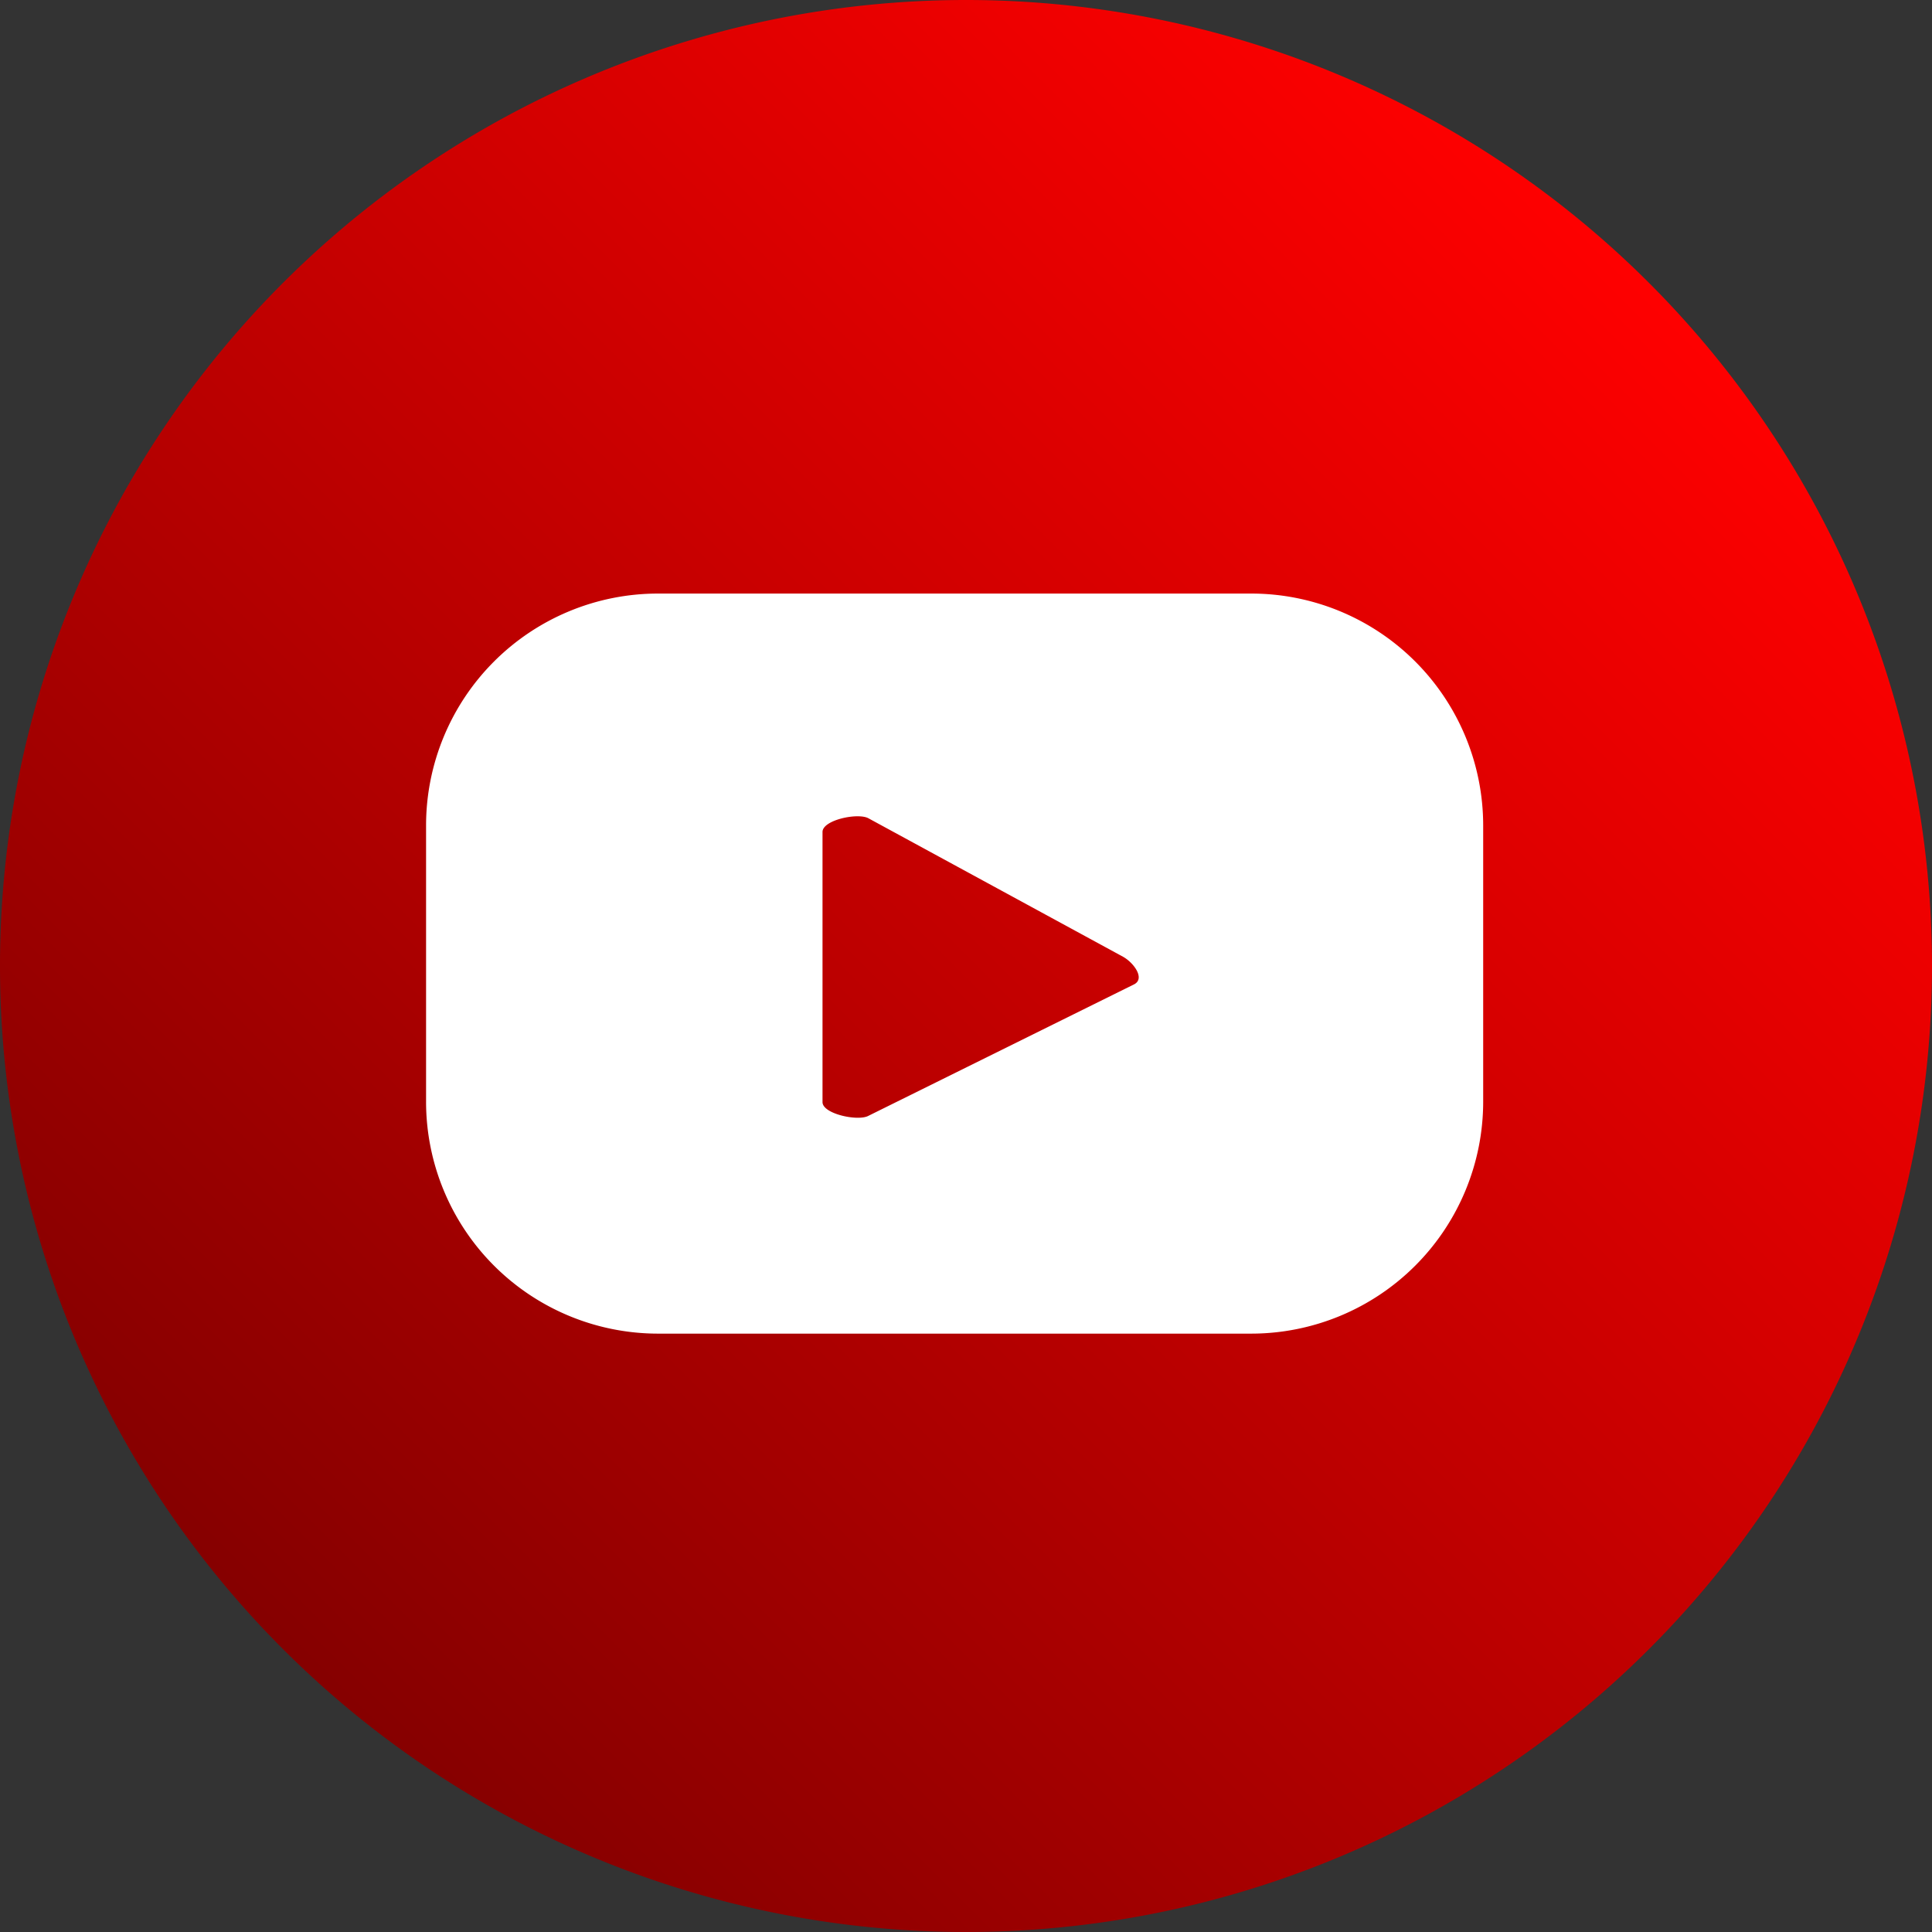
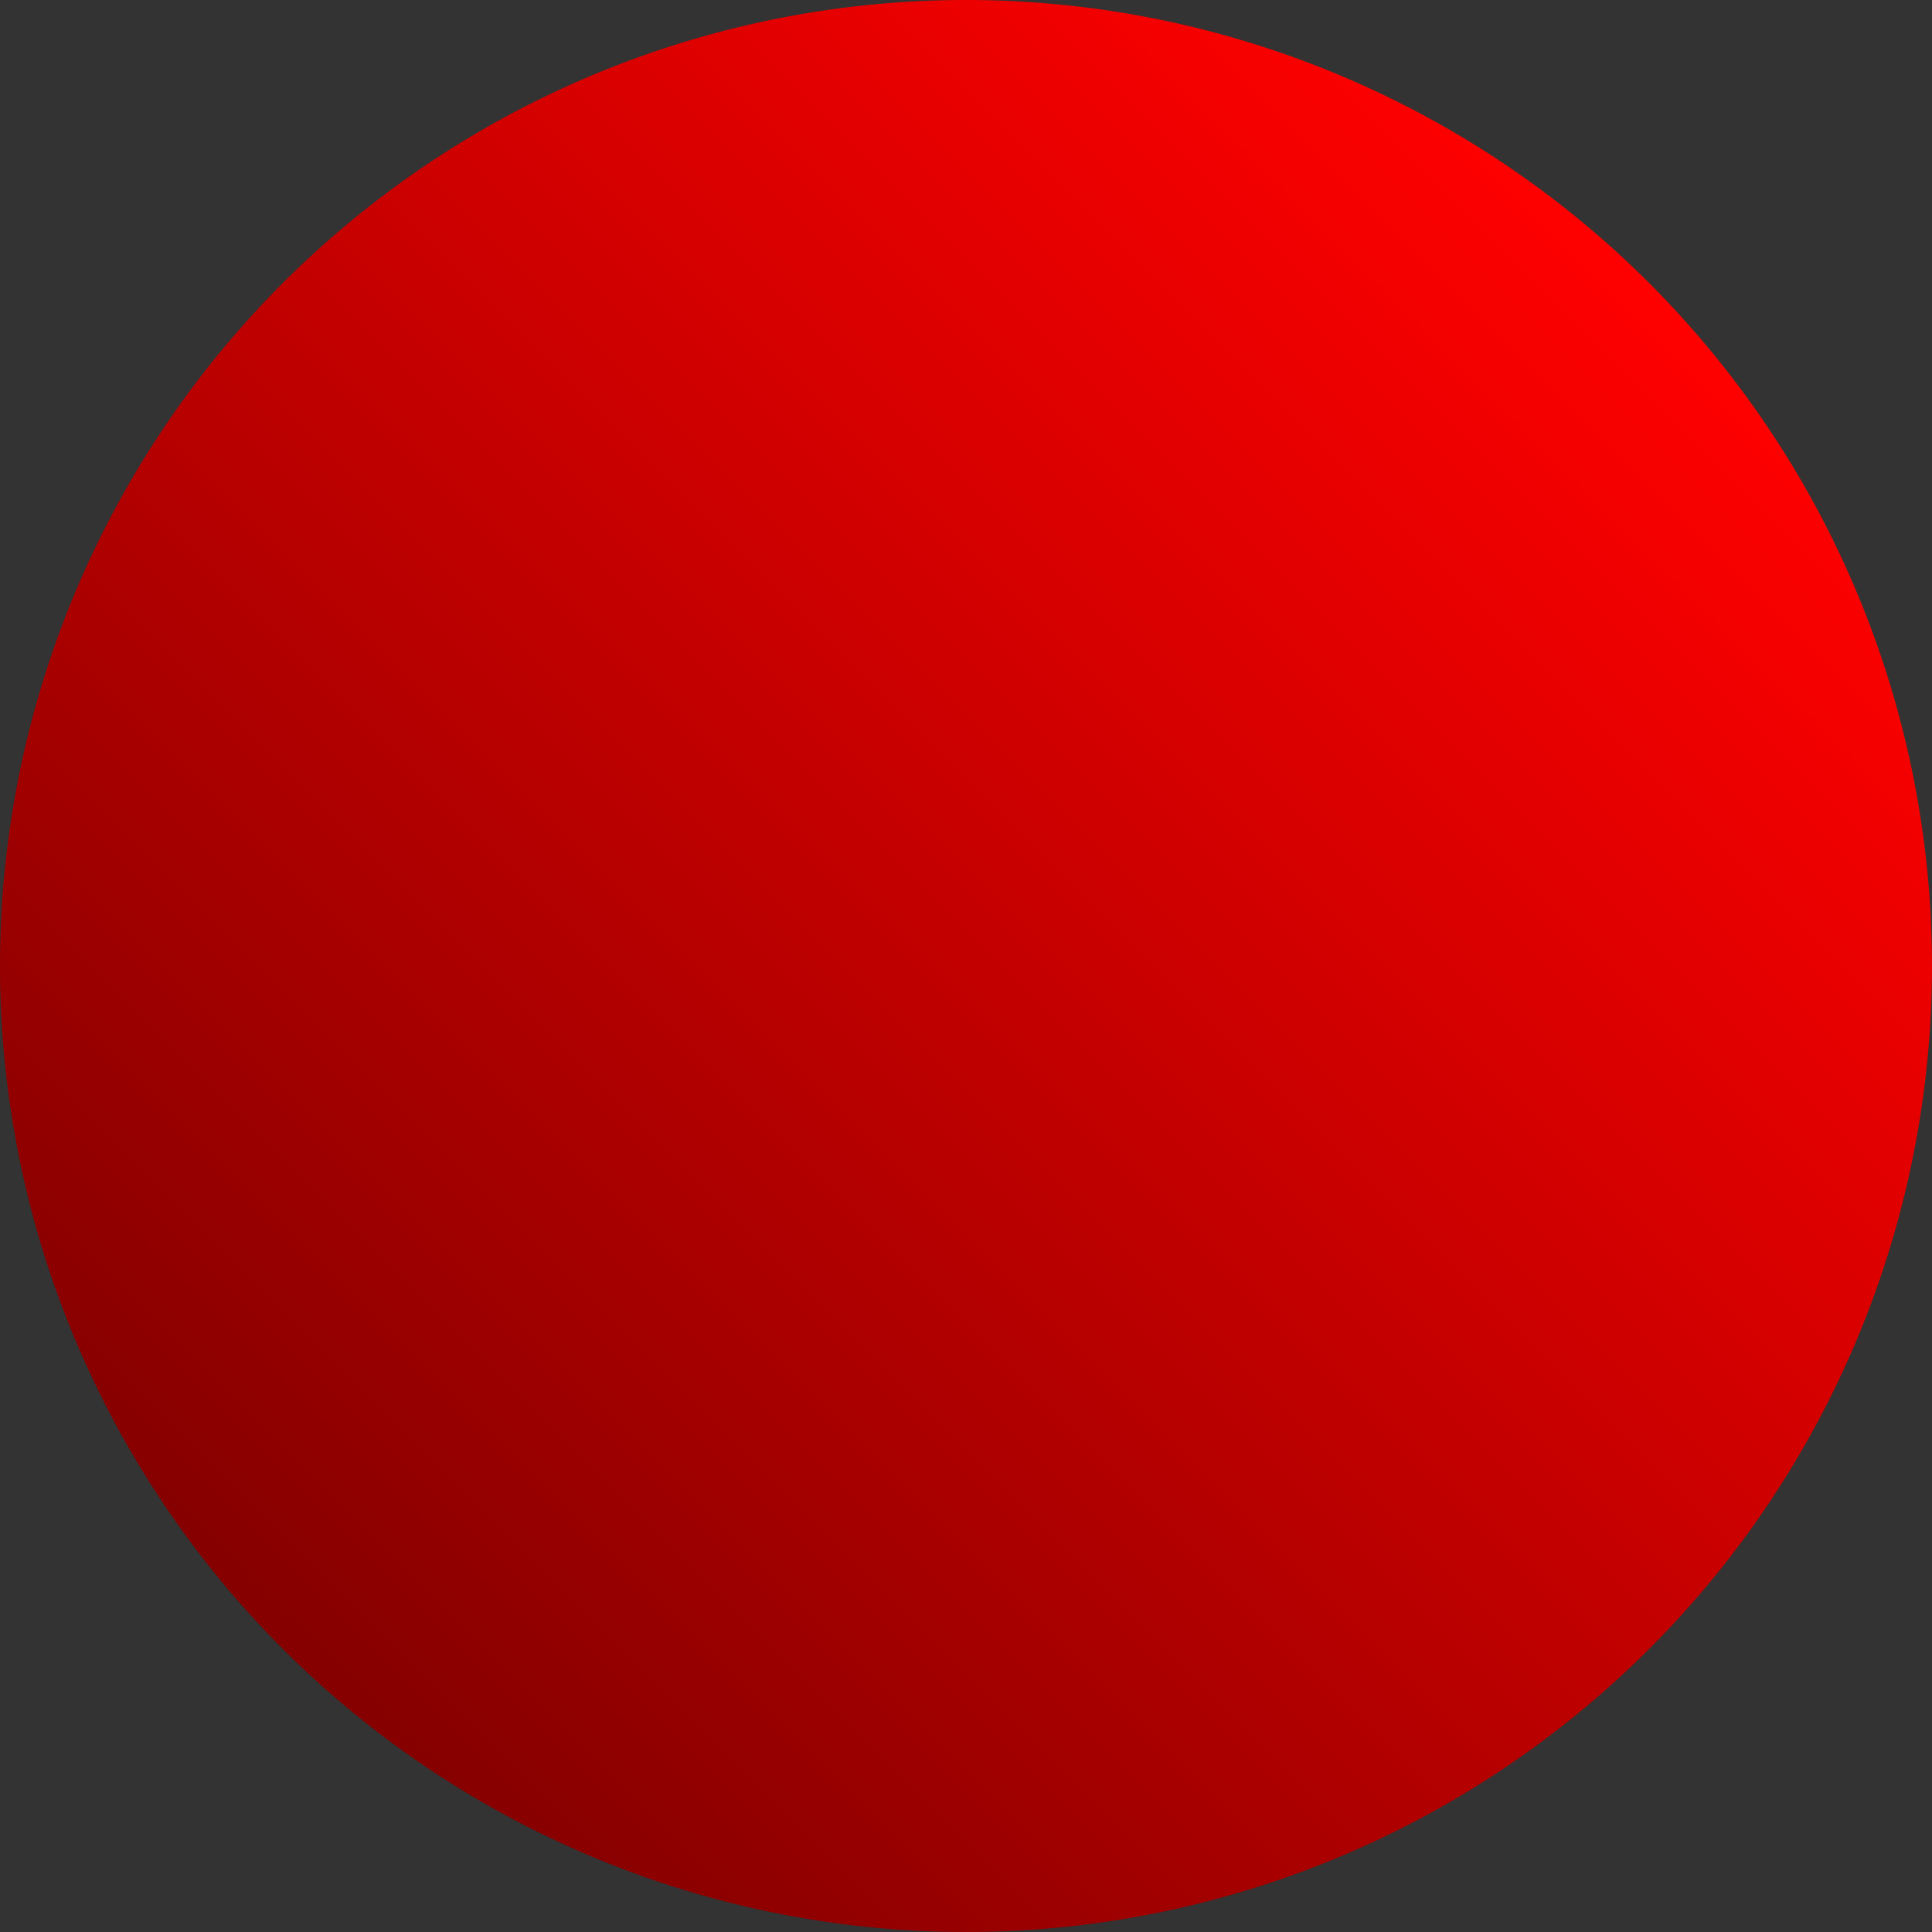
<svg xmlns="http://www.w3.org/2000/svg" width="165" height="165.006" viewBox="0 0 165 165.006">
  <rect x="0" y="0" width="165" height="165.006" fill="#333333" stroke="none" />
  <defs>
    <linearGradient id="yt-linear-gradient" x1="0.854" y1="0.146" x2="0.146" y2="0.854" gradientUnits="objectBoundingBox">
      <stop offset="0" stop-color="red" />
      <stop offset="1" stop-color="#850000" />
    </linearGradient>
  </defs>
  <g id="Group_8514" data-name="Group 8514" transform="translate(-541.133 -3393.292)">
    <path id="Path_65150" data-name="Path 65150" d="M230.377,320.629a82.5,82.5,0,1,1-82.5-82.5A82.5,82.5,0,0,1,230.377,320.629Z" transform="translate(475.756 3155.163)" fill="url(#yt-linear-gradient)" />
-     <path id="Path_65151" class="fill-white" data-name="Path 65151" d="M162.107,266.924A19.812,19.812,0,0,0,142.3,247.113H91.637a19.812,19.812,0,0,0-19.811,19.811V290.5a19.816,19.816,0,0,0,19.811,19.817H142.3A19.816,19.816,0,0,0,162.107,290.5Zm-29.793,13.553L109.6,291.718c-.892.48-3.916-.164-3.916-1.174V267.471c0-1.027,3.053-1.67,3.939-1.157l21.746,11.827C132.281,278.661,133.234,279.981,132.314,280.477Z" transform="translate(505.695 3196.872)" fill="#fff" />
  </g>
</svg>